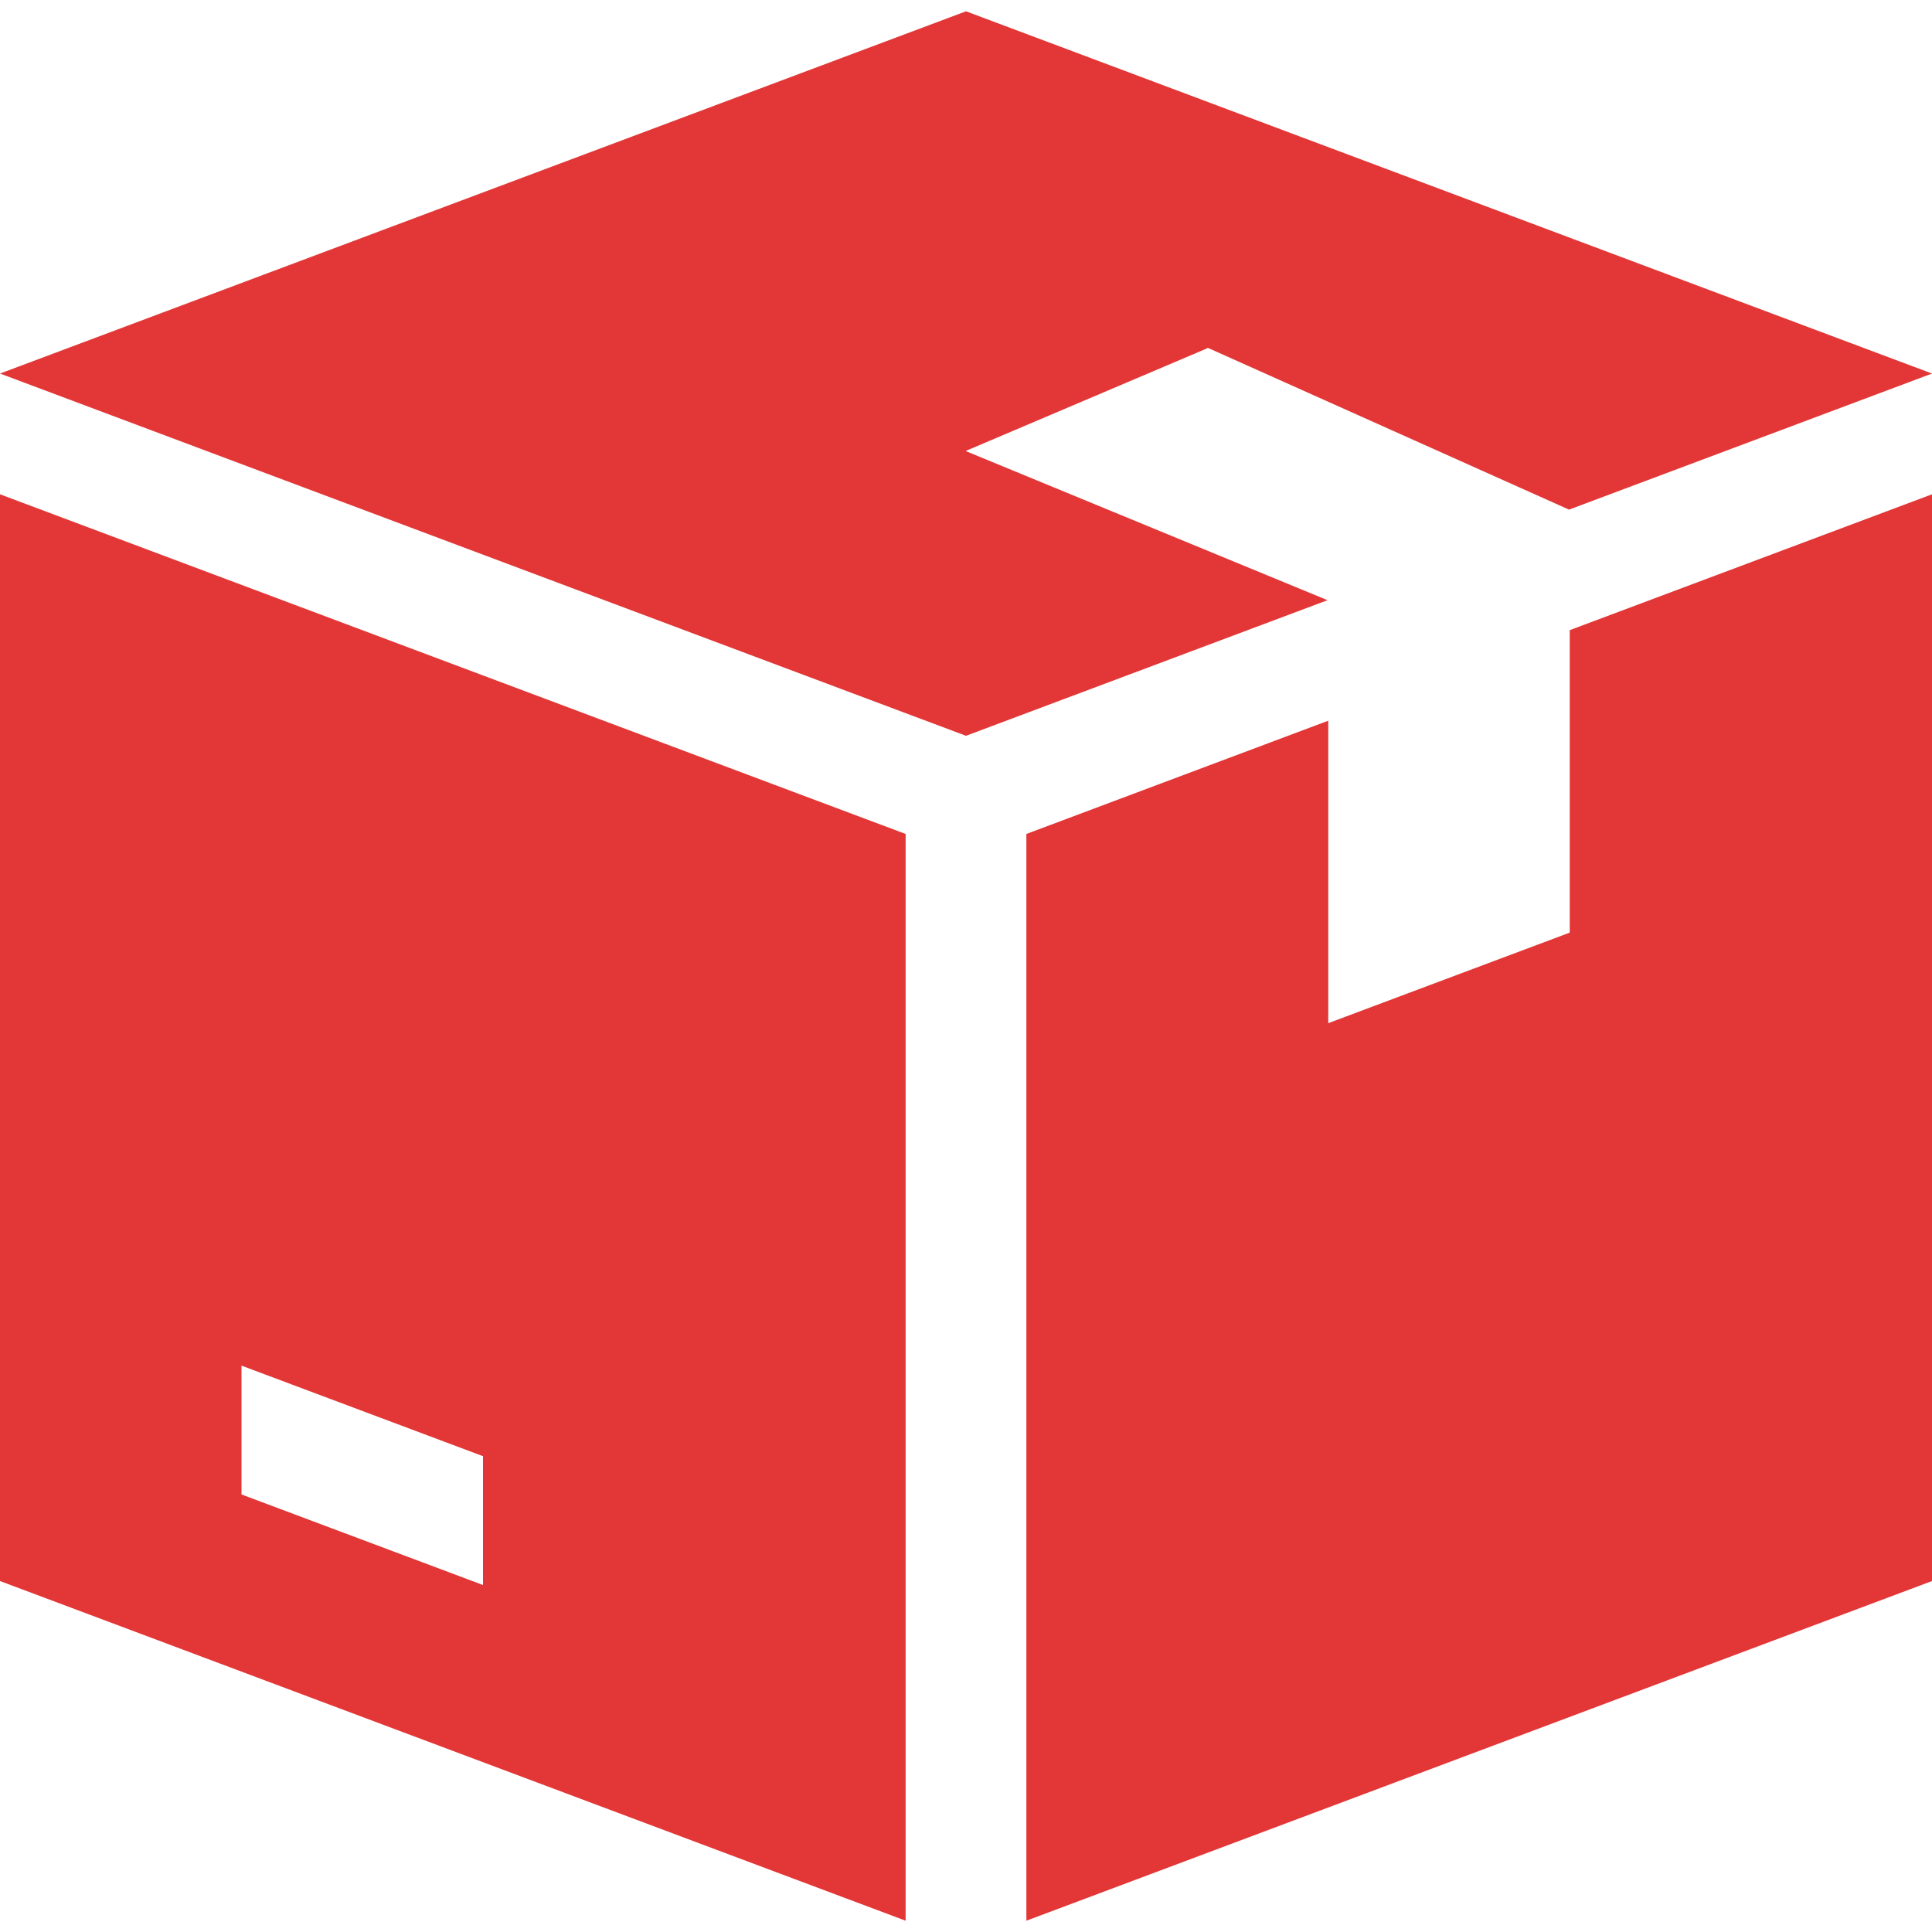
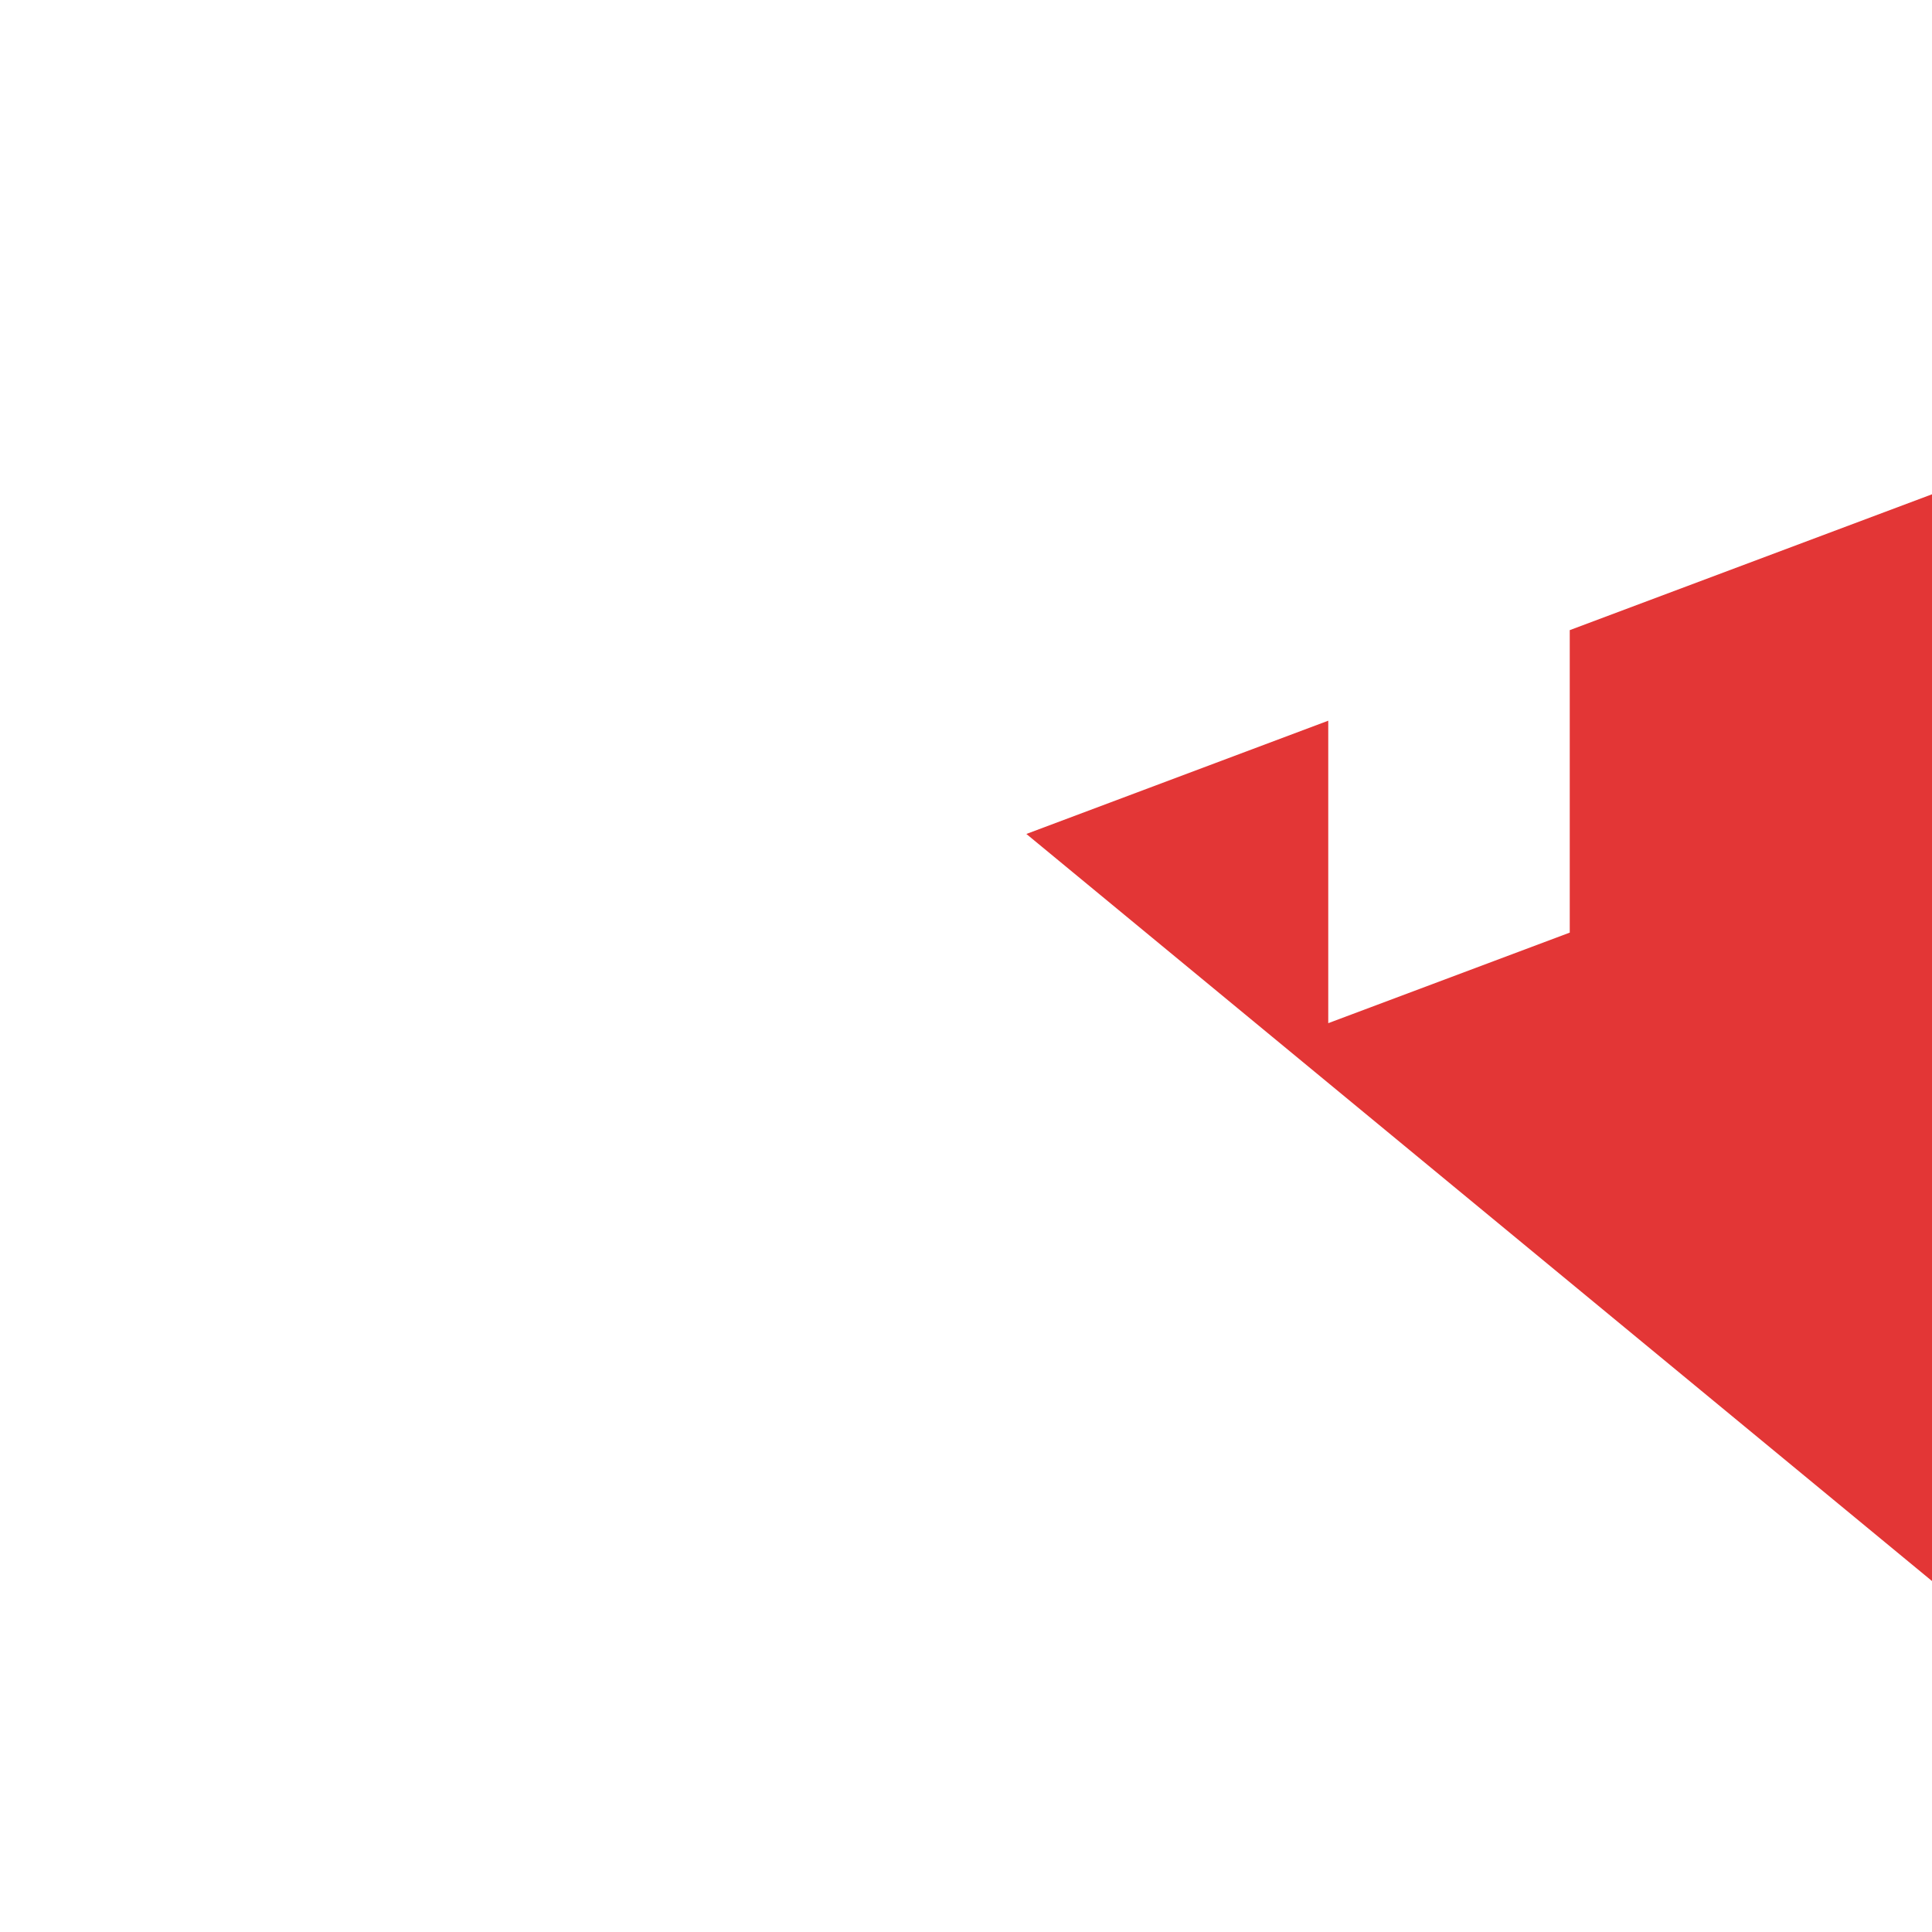
<svg xmlns="http://www.w3.org/2000/svg" width="512" height="512" viewBox="0 0 512 512" fill="none">
-   <path d="M320 92.272V92.144L415.808 135.056L512 98.992L256 2.992L0 98.992L256 194.992L351.808 159.056L256 119.568V119.472L320 92.272Z" fill="#E33636" />
-   <path d="M0 130.992V418.992L240 509.008V221.008L0 130.992ZM128 420.048L64 396.048V361.904L128 385.904V420.048Z" fill="#E33636" />
-   <path d="M416 166.992V247.152L352 271.152V190.992L272 221.008V509.008L512 418.992V130.992L416 166.992Z" fill="#E33636" />
+   <path d="M416 166.992V247.152L352 271.152V190.992L272 221.008L512 418.992V130.992L416 166.992Z" fill="#E33636" />
</svg>